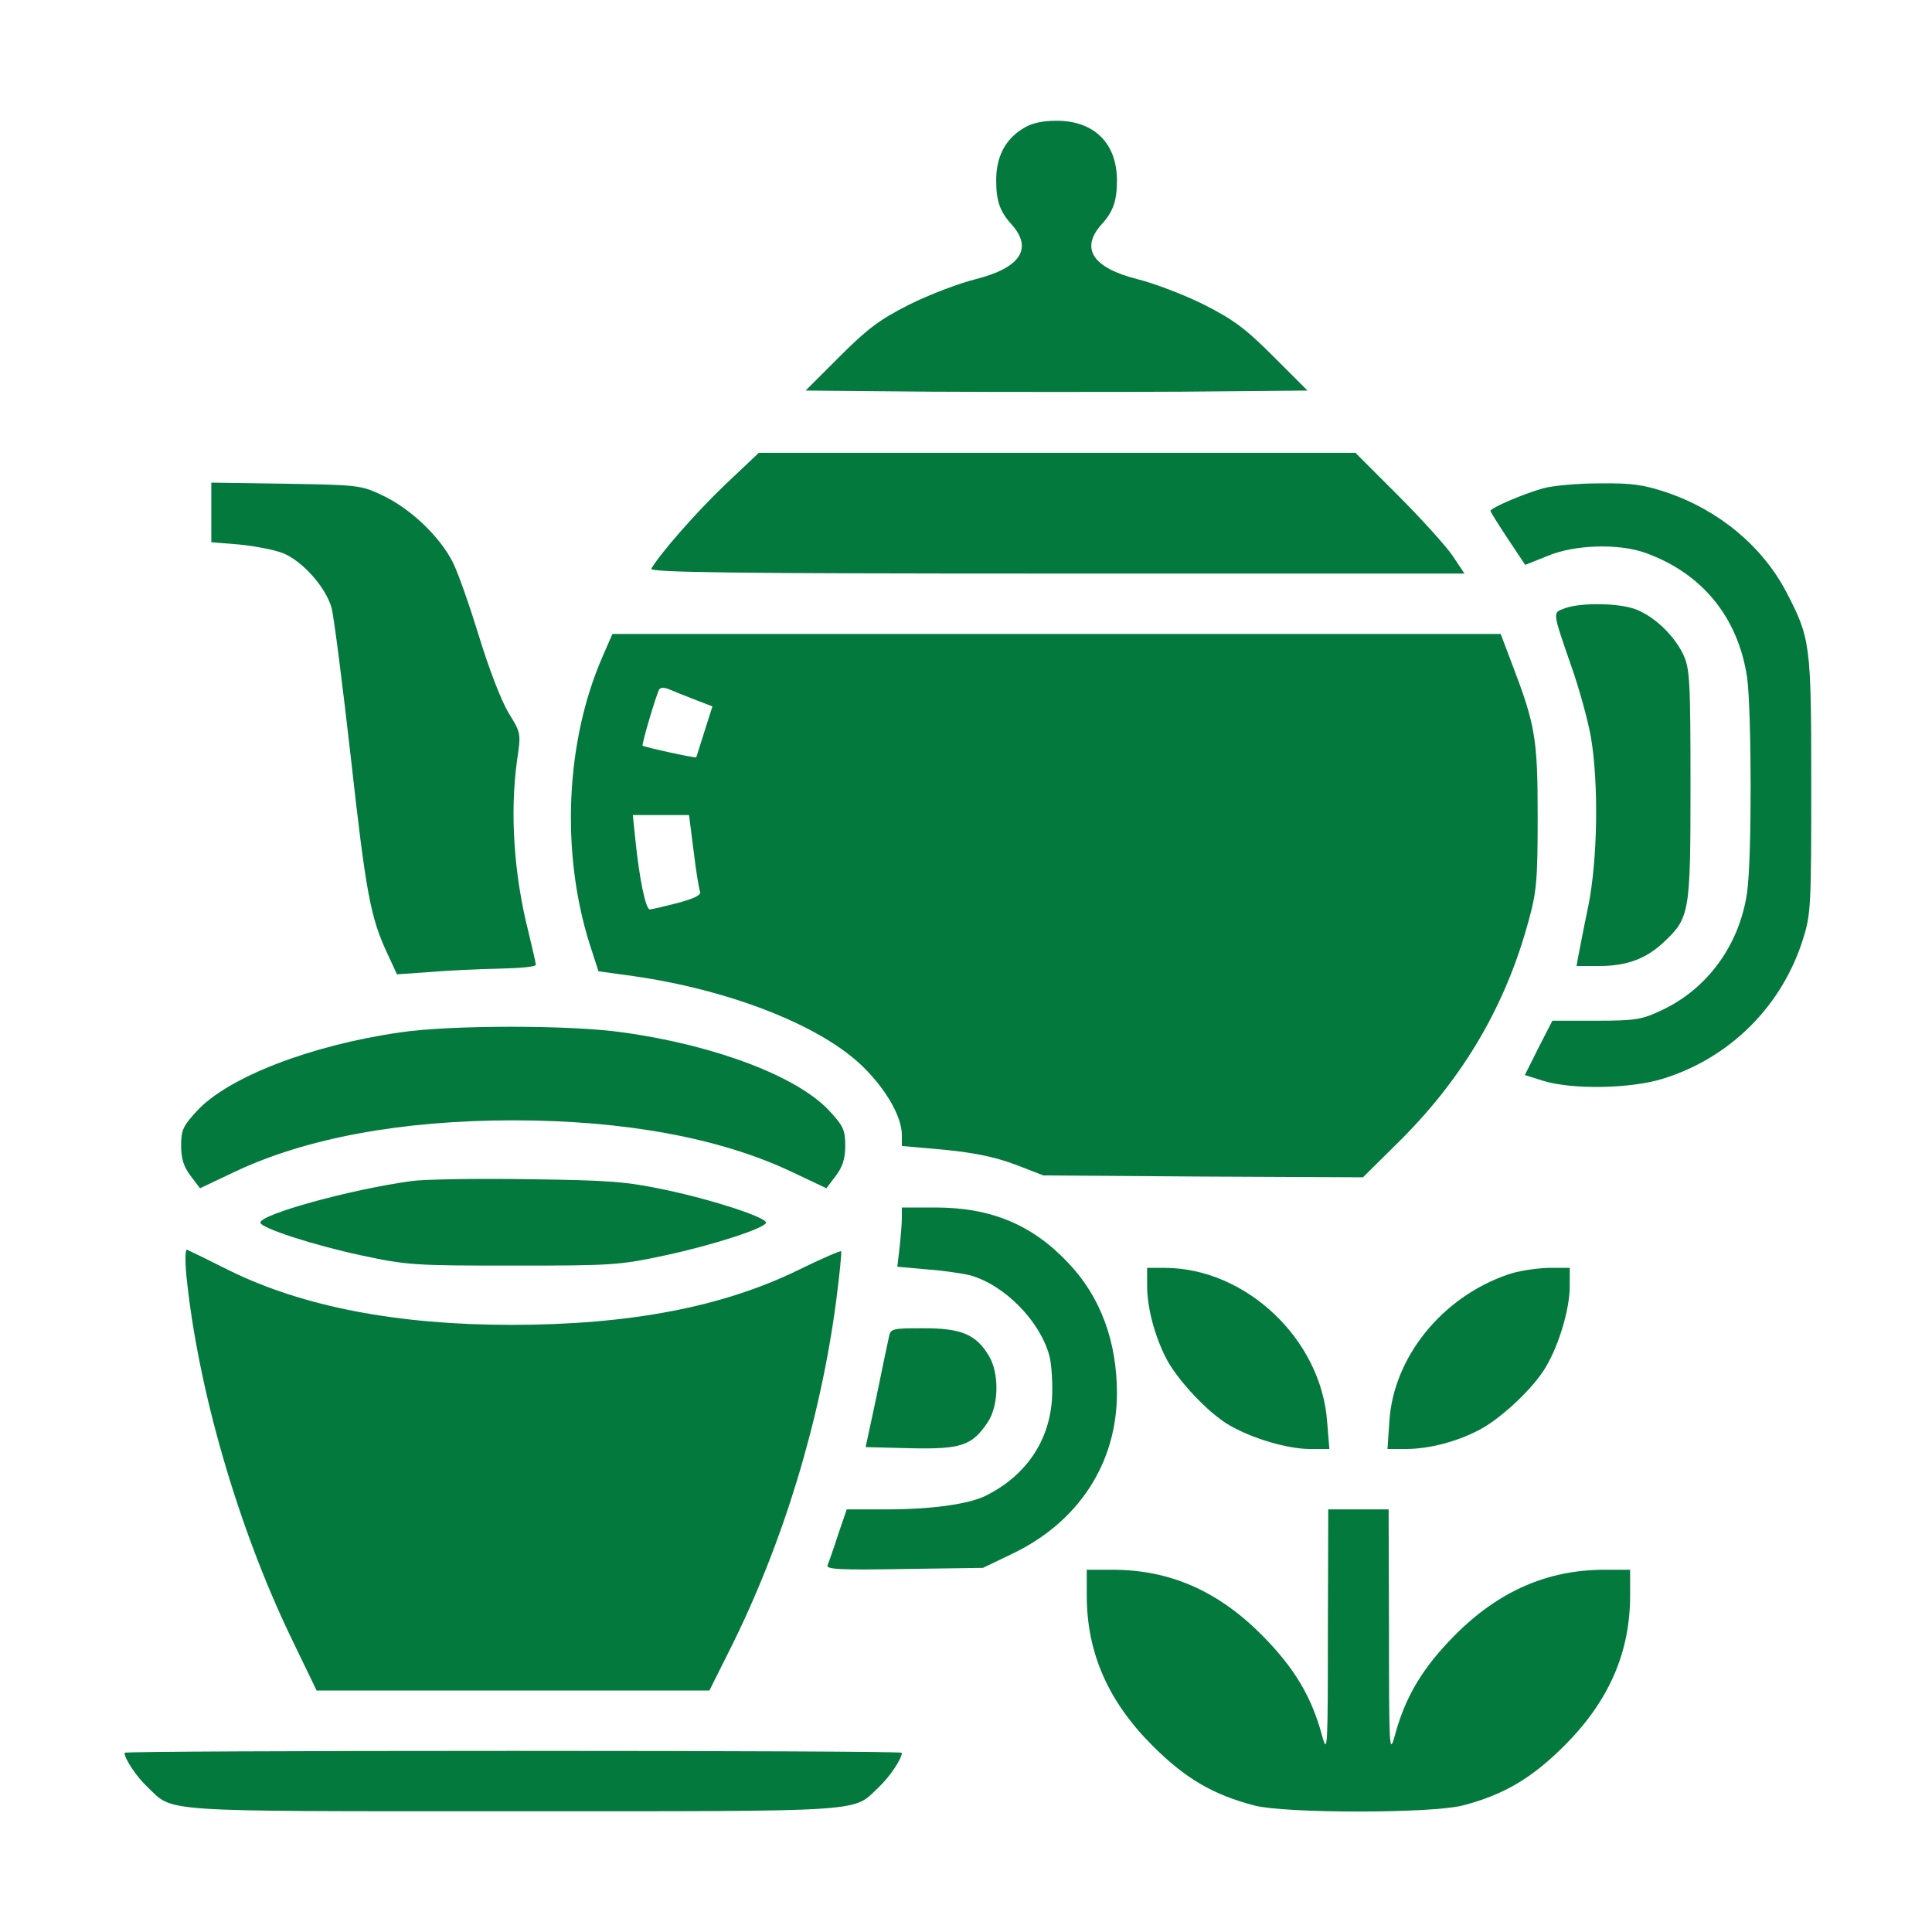
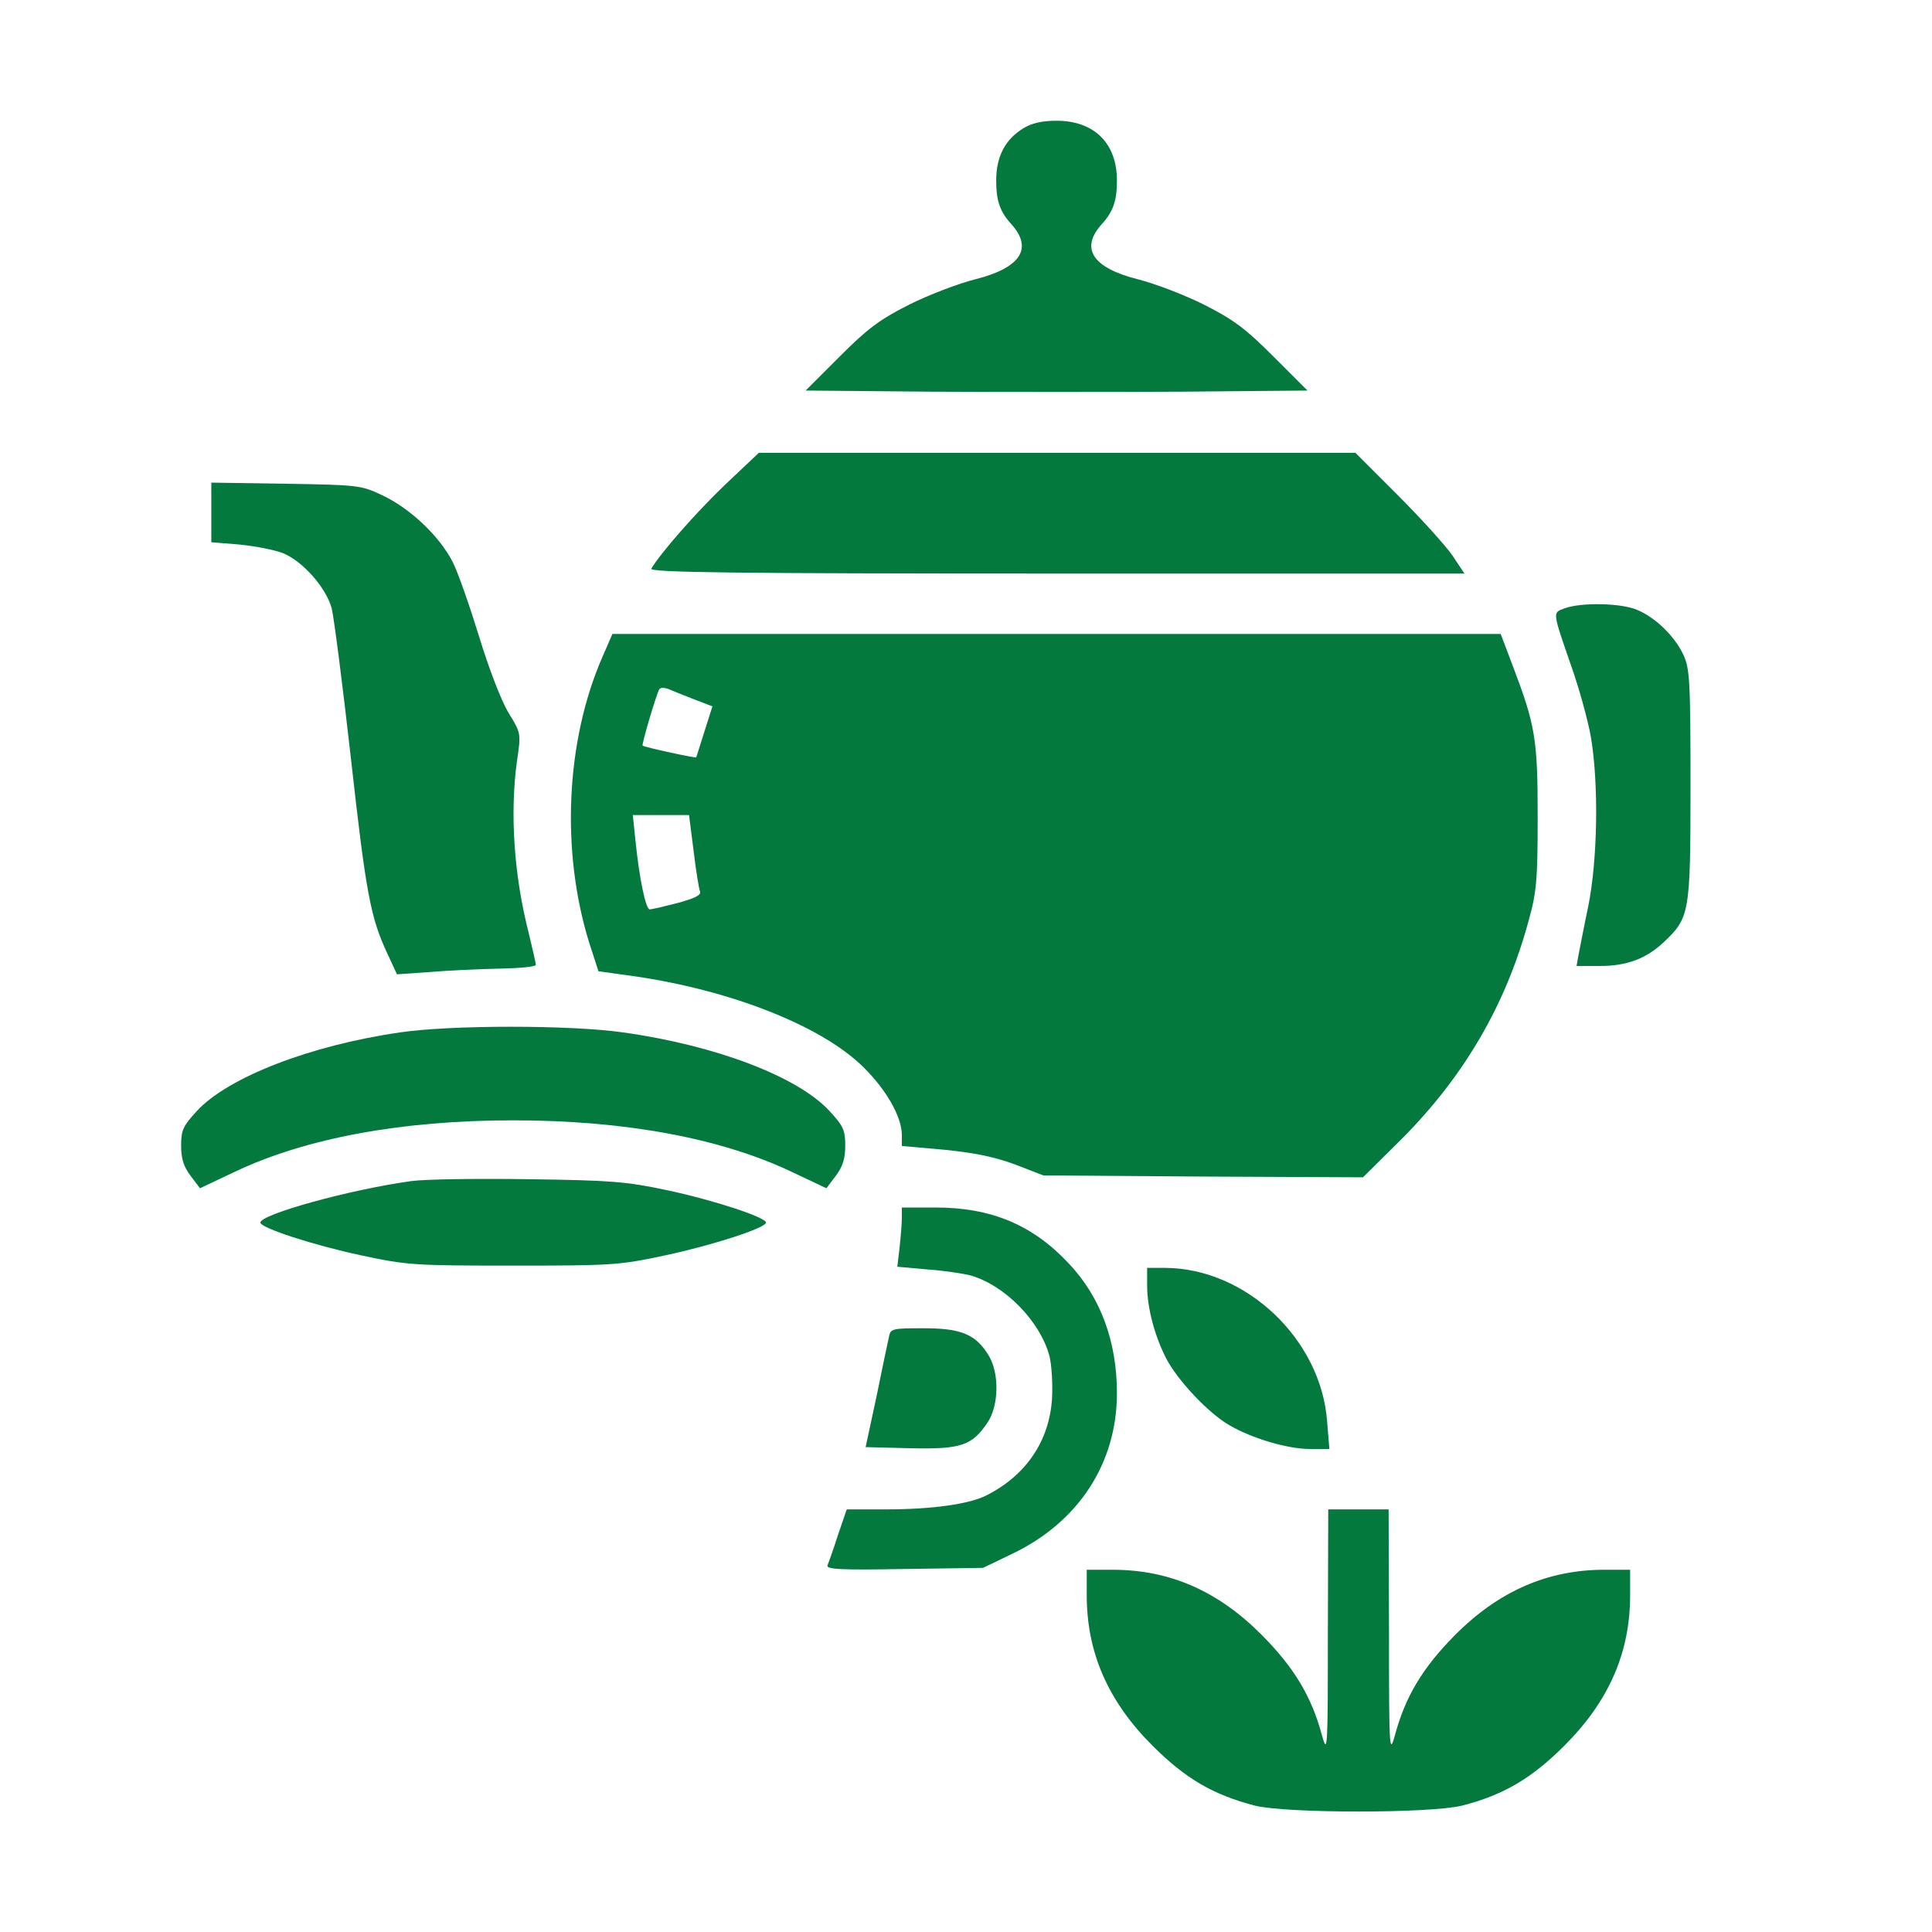
<svg xmlns="http://www.w3.org/2000/svg" version="1.0" width="64px" height="64px" viewBox="0 0 512 512" preserveAspectRatio="xMidYMid meet">
  <g transform="translate(0,512) scale(0.1,-0.1)" fill="#04793e" stroke="none">
    <path d="M2712 4780 c-48 -29 -72 -75 -72 -138 0 -55 10 -83 41 -117 57 -64 23 -115 -96 -145 -44 -11 -123 -41 -175 -67 -79 -40 -110 -63 -185 -138 l-90 -90 333 -3 c182 -1 482 -1 665 0 l332 3 -90 90 c-75 75 -106 98 -185 138 -52 26 -131 56 -175 67 -119 30 -153 81 -96 145 31 34 41 62 41 117 0 98 -60 158 -160 158 -37 0 -66 -6 -88 -20z" />
    <path d="M1920 3834 c-77 -74 -169 -179 -194 -221 -6 -10 212 -13 1074 -13 l1081 0 -32 48 c-18 26 -83 98 -145 160 l-112 112 -790 0 -791 0 -91 -86z" />
    <path d="M560 3762 l0 -79 74 -6 c41 -4 93 -14 116 -23 52 -21 114 -91 129 -146 6 -24 29 -203 51 -398 40 -359 52 -422 97 -518 l25 -54 87 6 c47 4 130 8 184 9 53 1 97 5 97 10 0 5 -9 43 -19 85 -39 153 -50 316 -31 455 11 74 11 74 -23 129 -19 32 -52 118 -77 200 -24 78 -55 168 -70 198 -35 69 -113 143 -188 178 -55 26 -64 27 -254 30 l-198 3 0 -79z" />
-     <path d="M4090 3826 c-51 -14 -140 -52 -140 -60 0 -3 21 -36 46 -74 l46 -69 60 24 c72 30 188 33 258 8 151 -54 246 -171 270 -330 12 -90 13 -479 0 -570 -20 -139 -105 -256 -228 -313 -51 -24 -68 -27 -172 -27 l-116 0 -37 -72 -36 -72 51 -16 c78 -23 230 -20 314 6 179 55 318 194 373 373 20 63 21 91 21 405 0 374 -2 389 -66 512 -64 122 -179 217 -317 264 -63 21 -93 25 -179 24 -57 0 -123 -6 -148 -13z" />
    <path d="M4147 3508 c-33 -12 -34 -6 18 -156 20 -57 43 -140 51 -185 21 -124 18 -325 -7 -449 -12 -57 -23 -115 -26 -130 l-5 -28 61 0 c72 0 123 19 170 63 69 65 71 77 71 417 0 276 -2 309 -19 345 -23 49 -74 99 -123 119 -42 18 -148 20 -191 4z" />
    <path d="M1596 3378 c-97 -223 -110 -515 -34 -758 l24 -74 94 -13 c257 -37 498 -132 608 -241 61 -60 102 -132 102 -180 l0 -29 113 -10 c80 -8 133 -19 187 -39 l75 -29 423 -3 424 -2 103 102 c166 167 276 356 336 578 21 75 24 108 24 275 0 207 -6 243 -67 403 l-31 82 -1177 0 -1177 0 -27 -62z m240 -110 l52 -20 -21 -66 c-12 -37 -21 -68 -22 -69 0 -3 -138 27 -142 31 -3 3 36 135 44 149 3 5 12 5 22 2 9 -4 39 -16 67 -27z m2 -402 c6 -51 14 -100 17 -108 4 -10 -12 -18 -59 -31 -35 -9 -69 -17 -74 -17 -11 0 -28 84 -38 183 l-7 67 75 0 74 0 12 -94z" />
    <path d="M1060 2384 c-237 -34 -456 -119 -538 -208 -37 -40 -42 -51 -42 -92 0 -35 7 -56 25 -80 l25 -33 93 44 c188 89 442 136 737 136 295 0 549 -47 737 -136 l93 -44 25 33 c18 24 25 45 25 80 0 41 -5 52 -42 92 -84 91 -302 174 -547 208 -138 20 -457 20 -591 0z" />
    <path d="M1090 1990 c-161 -22 -400 -88 -400 -110 0 -14 141 -60 268 -87 121 -26 141 -27 402 -27 261 0 281 1 402 27 127 27 268 73 268 87 0 14 -140 60 -263 86 -108 23 -149 26 -367 29 -135 2 -274 0 -310 -5z" />
    <path d="M2390 1893 c0 -16 -3 -51 -6 -79 l-6 -51 78 -7 c44 -3 96 -11 116 -16 91 -26 184 -121 209 -213 6 -23 9 -74 7 -113 -7 -113 -69 -204 -174 -257 -45 -23 -144 -37 -265 -37 l-105 0 -23 -67 c-12 -38 -25 -74 -28 -81 -4 -11 33 -13 203 -10 l209 3 77 37 c176 84 278 240 278 426 0 136 -43 254 -127 343 -96 103 -206 149 -354 149 l-89 0 0 -27z" />
-     <path d="M494 1739 c30 -297 135 -662 276 -956 l69 -143 520 0 521 0 54 108 c141 281 240 607 282 925 9 70 15 129 13 131 -2 2 -53 -20 -114 -50 -201 -98 -448 -145 -760 -145 -302 0 -551 48 -745 143 -58 29 -109 54 -114 56 -5 3 -6 -27 -2 -69z" />
    <path d="M3040 1713 c0 -59 20 -133 50 -192 29 -57 112 -146 168 -178 60 -35 154 -63 214 -63 l51 0 -6 73 c-16 218 -215 406 -429 407 l-48 0 0 -47z" />
-     <path d="M3995 1742 c-174 -60 -302 -219 -313 -388 l-5 -74 49 0 c60 0 134 19 193 50 57 29 146 112 178 168 35 59 63 154 63 213 l0 49 -57 0 c-32 -1 -81 -8 -108 -18z" />
    <path d="M2356 1578 c-3 -13 -18 -84 -33 -158 l-29 -135 119 -3 c134 -3 163 7 204 68 30 44 32 131 3 178 -34 56 -73 72 -172 72 -83 0 -88 -1 -92 -22z" />
    <path d="M3519 793 c0 -306 -1 -324 -15 -274 -28 105 -74 181 -159 267 -117 118 -245 174 -397 174 l-68 0 0 -68 c0 -151 56 -280 174 -398 87 -87 160 -130 271 -159 84 -21 466 -21 550 0 109 28 184 72 271 159 118 118 174 247 174 398 l0 68 -68 0 c-151 0 -281 -57 -397 -174 -85 -86 -131 -162 -159 -267 -14 -50 -15 -32 -15 274 l-1 327 -80 0 -80 0 -1 -327z" />
-     <path d="M330 475 c0 -16 32 -64 62 -92 69 -66 19 -63 968 -63 949 0 899 -3 968 63 30 28 62 76 62 92 0 3 -463 5 -1030 5 -566 0 -1030 -2 -1030 -5z" />
  </g>
</svg>